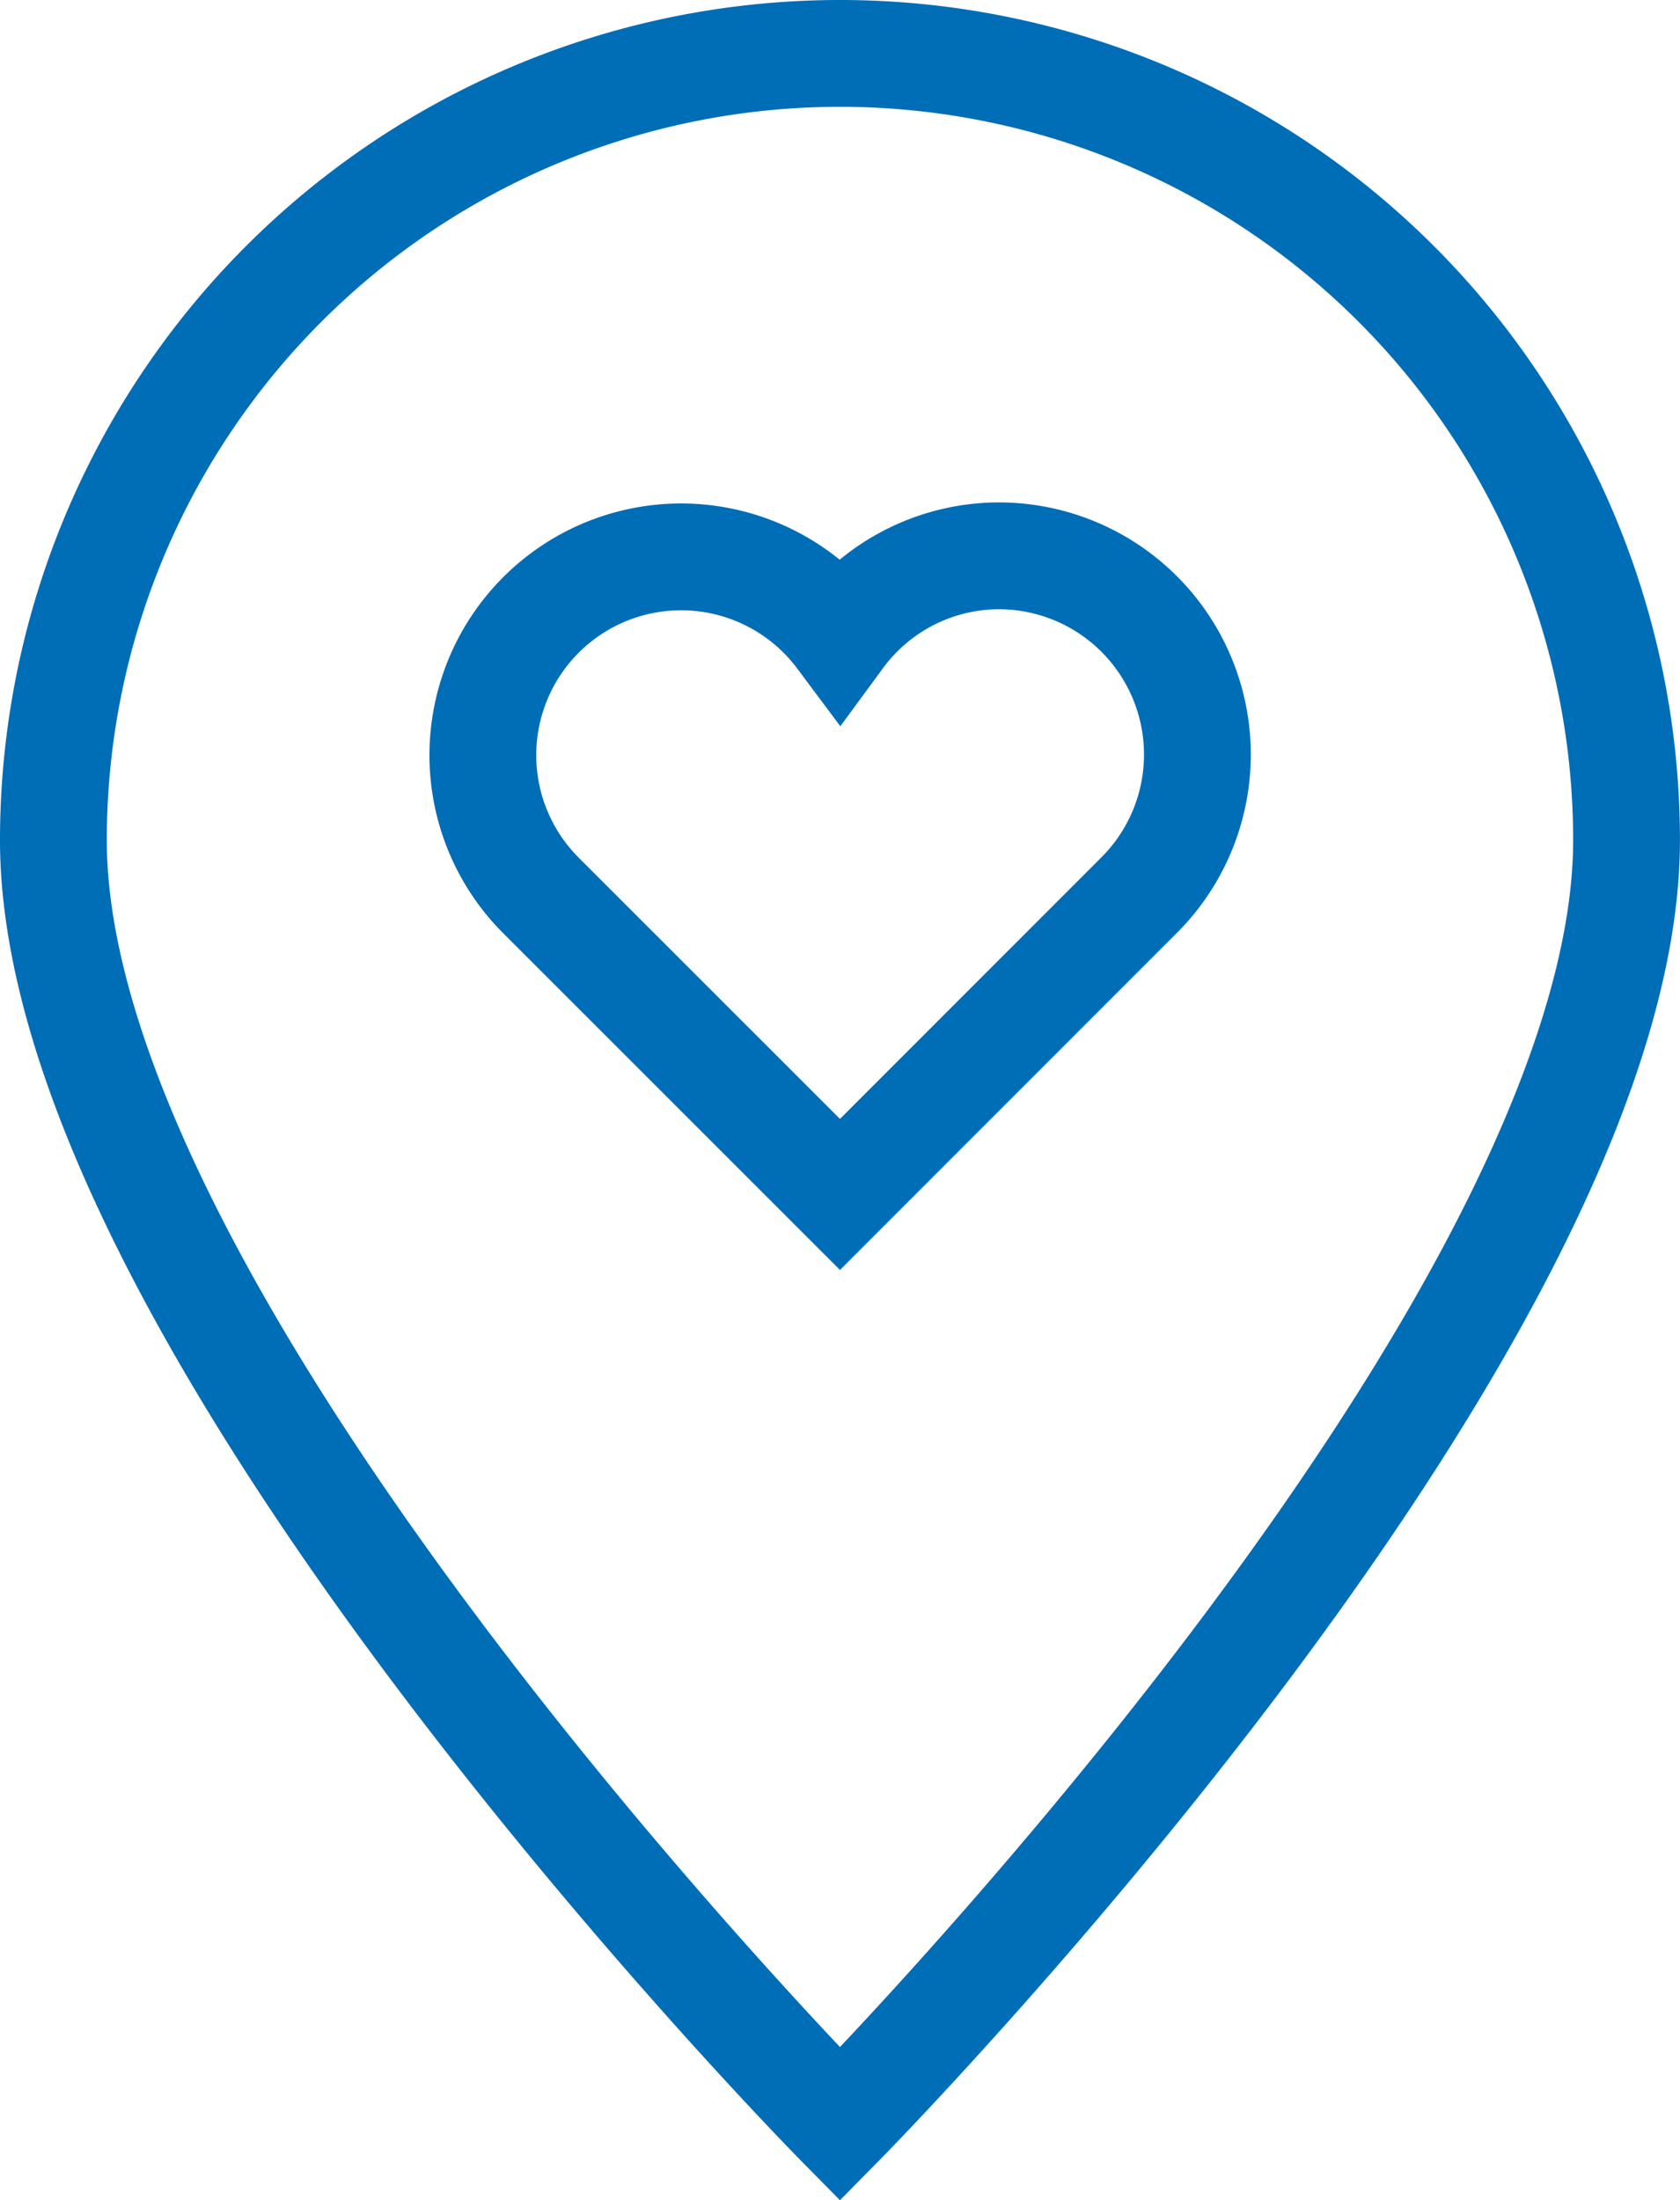
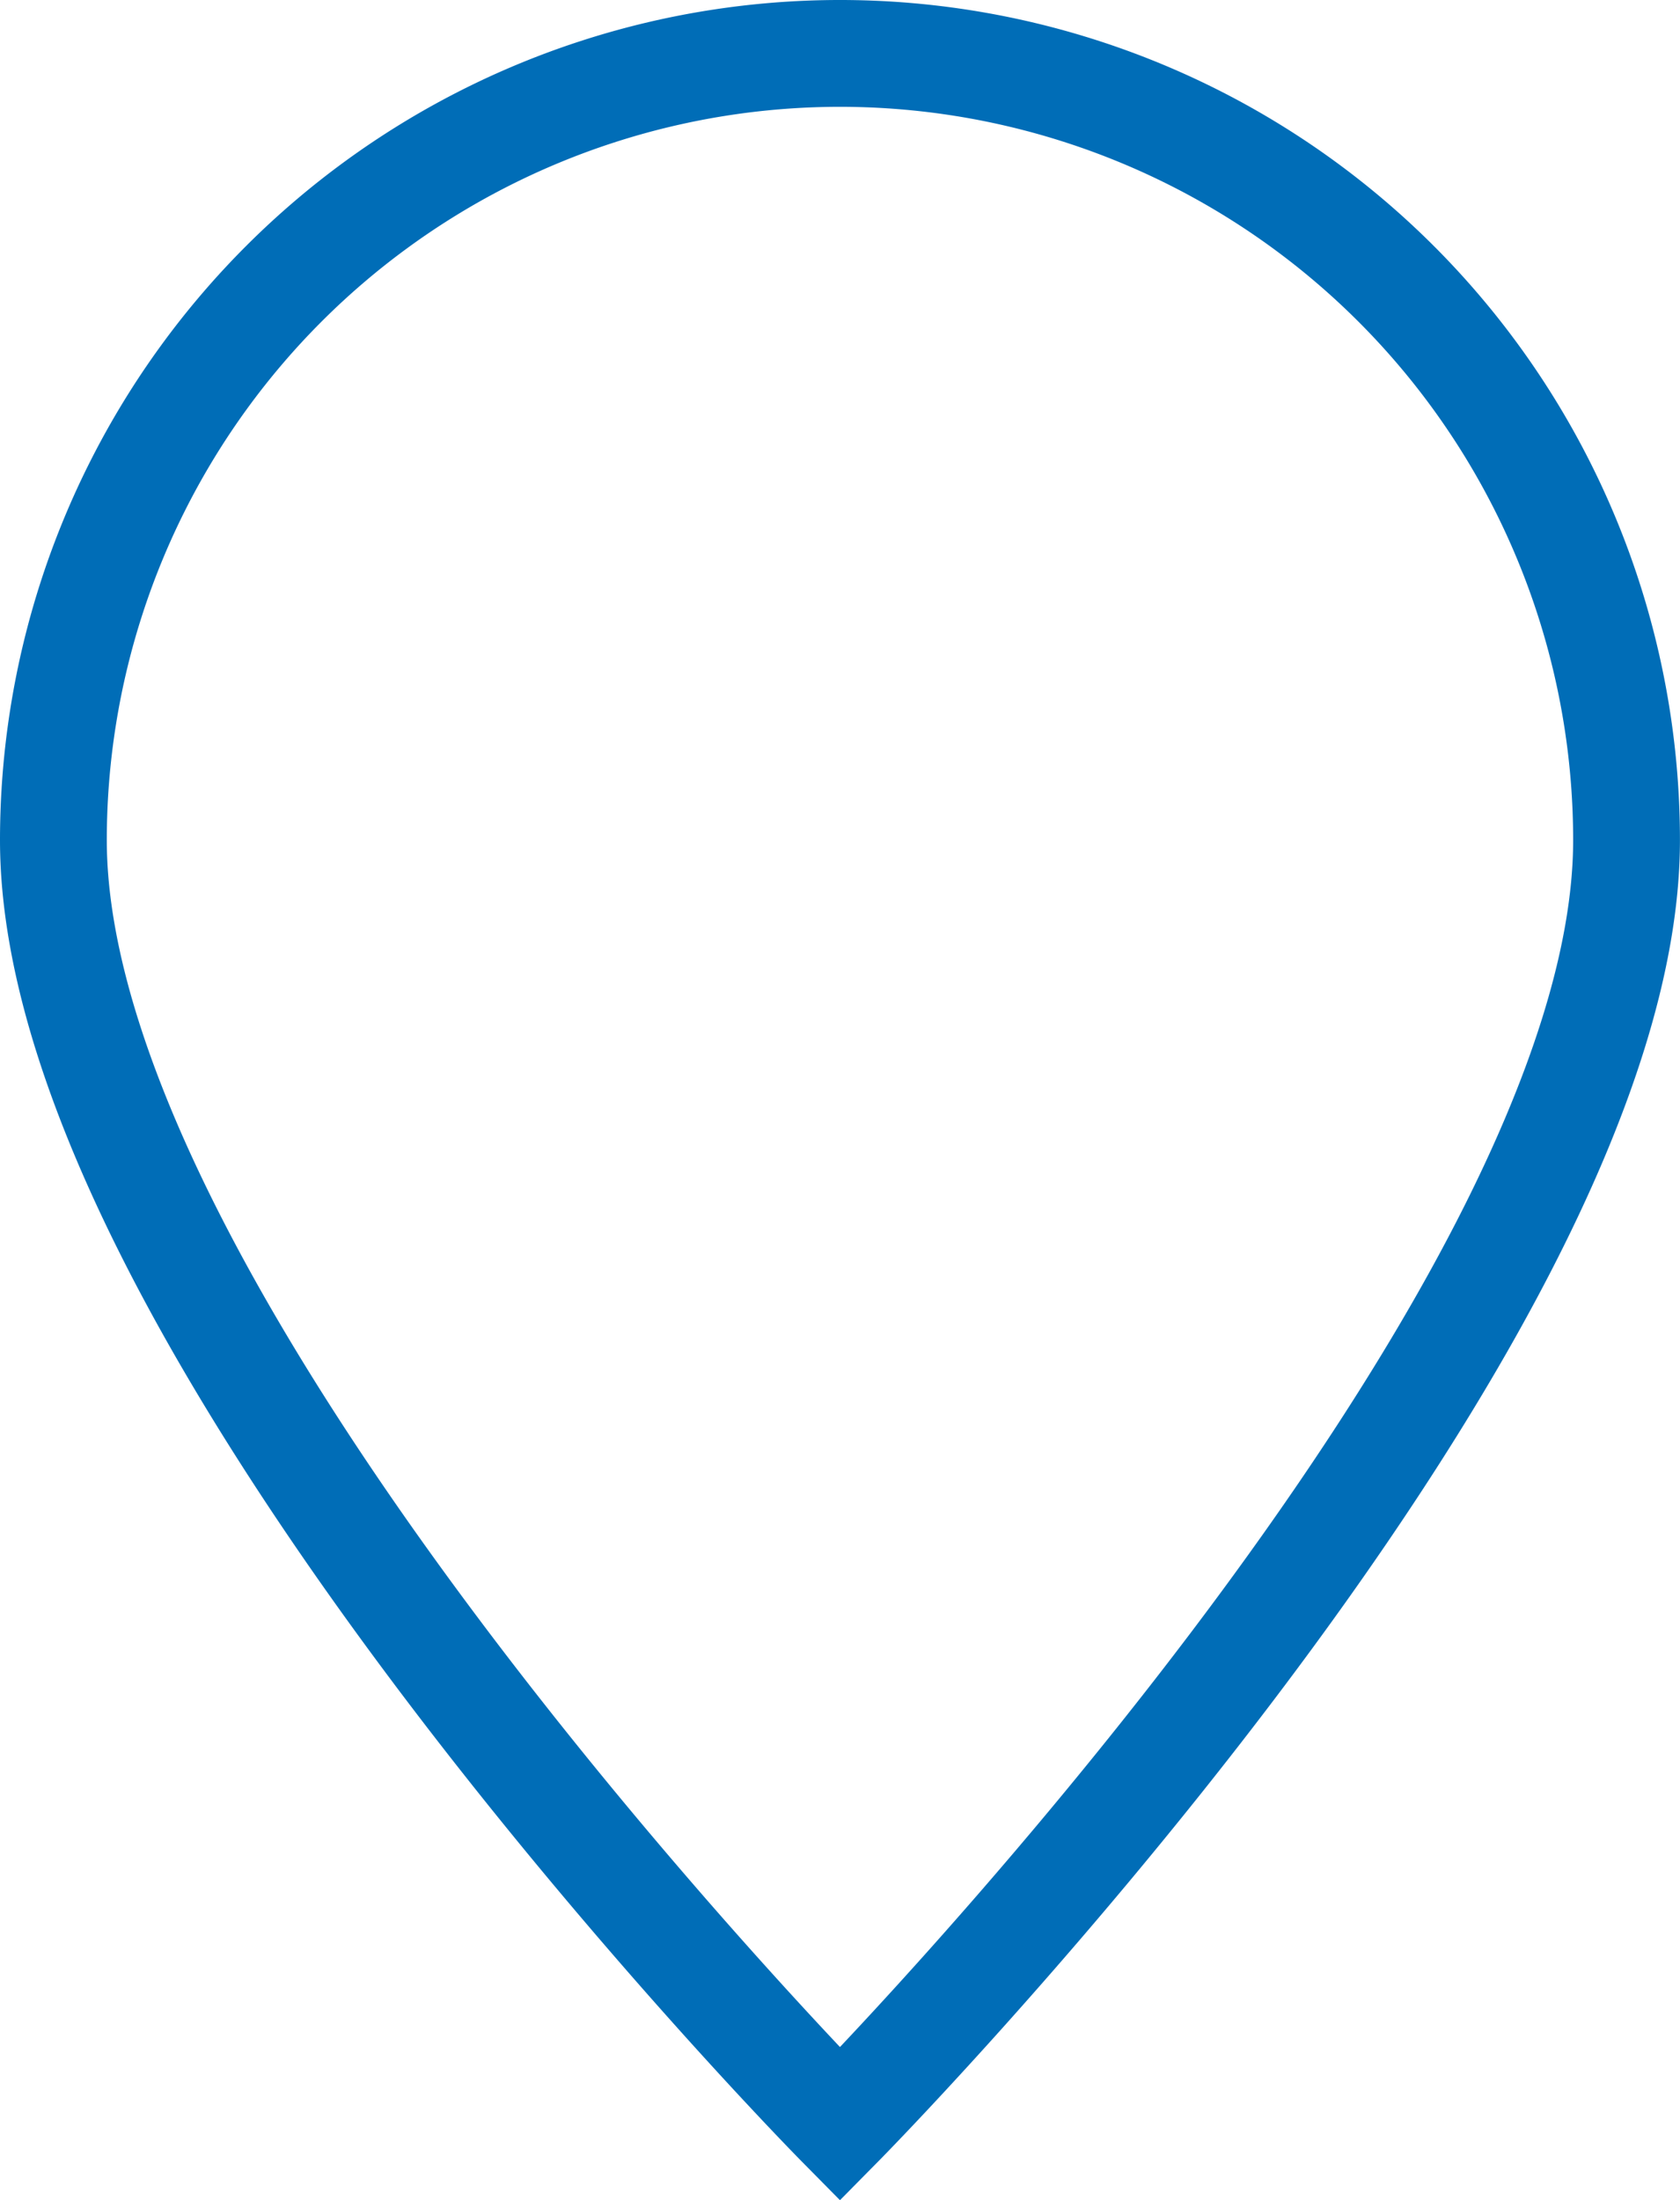
<svg xmlns="http://www.w3.org/2000/svg" viewBox="0 0 28.945 37.899">
  <defs>
    <style>.a{fill:none;stroke:#006db7;stroke-miterlimit:10;stroke-width:1.84px;}</style>
  </defs>
  <path class="a" d="M28.024,14.472c0,8.4-13.552,22.117-13.552,22.117S.92,22.872.92,14.472a13.552,13.552,0,0,1,27.104,0Z" />
-   <path class="a" d="M17.21,9.574a3.405,3.405,0,0,0-2.738,1.39,3.416,3.416,0,1,0-5.157,4.455l5.157,5.155L19.629,15.416A3.423,3.423,0,0,0,17.21,9.574Z" />
</svg>